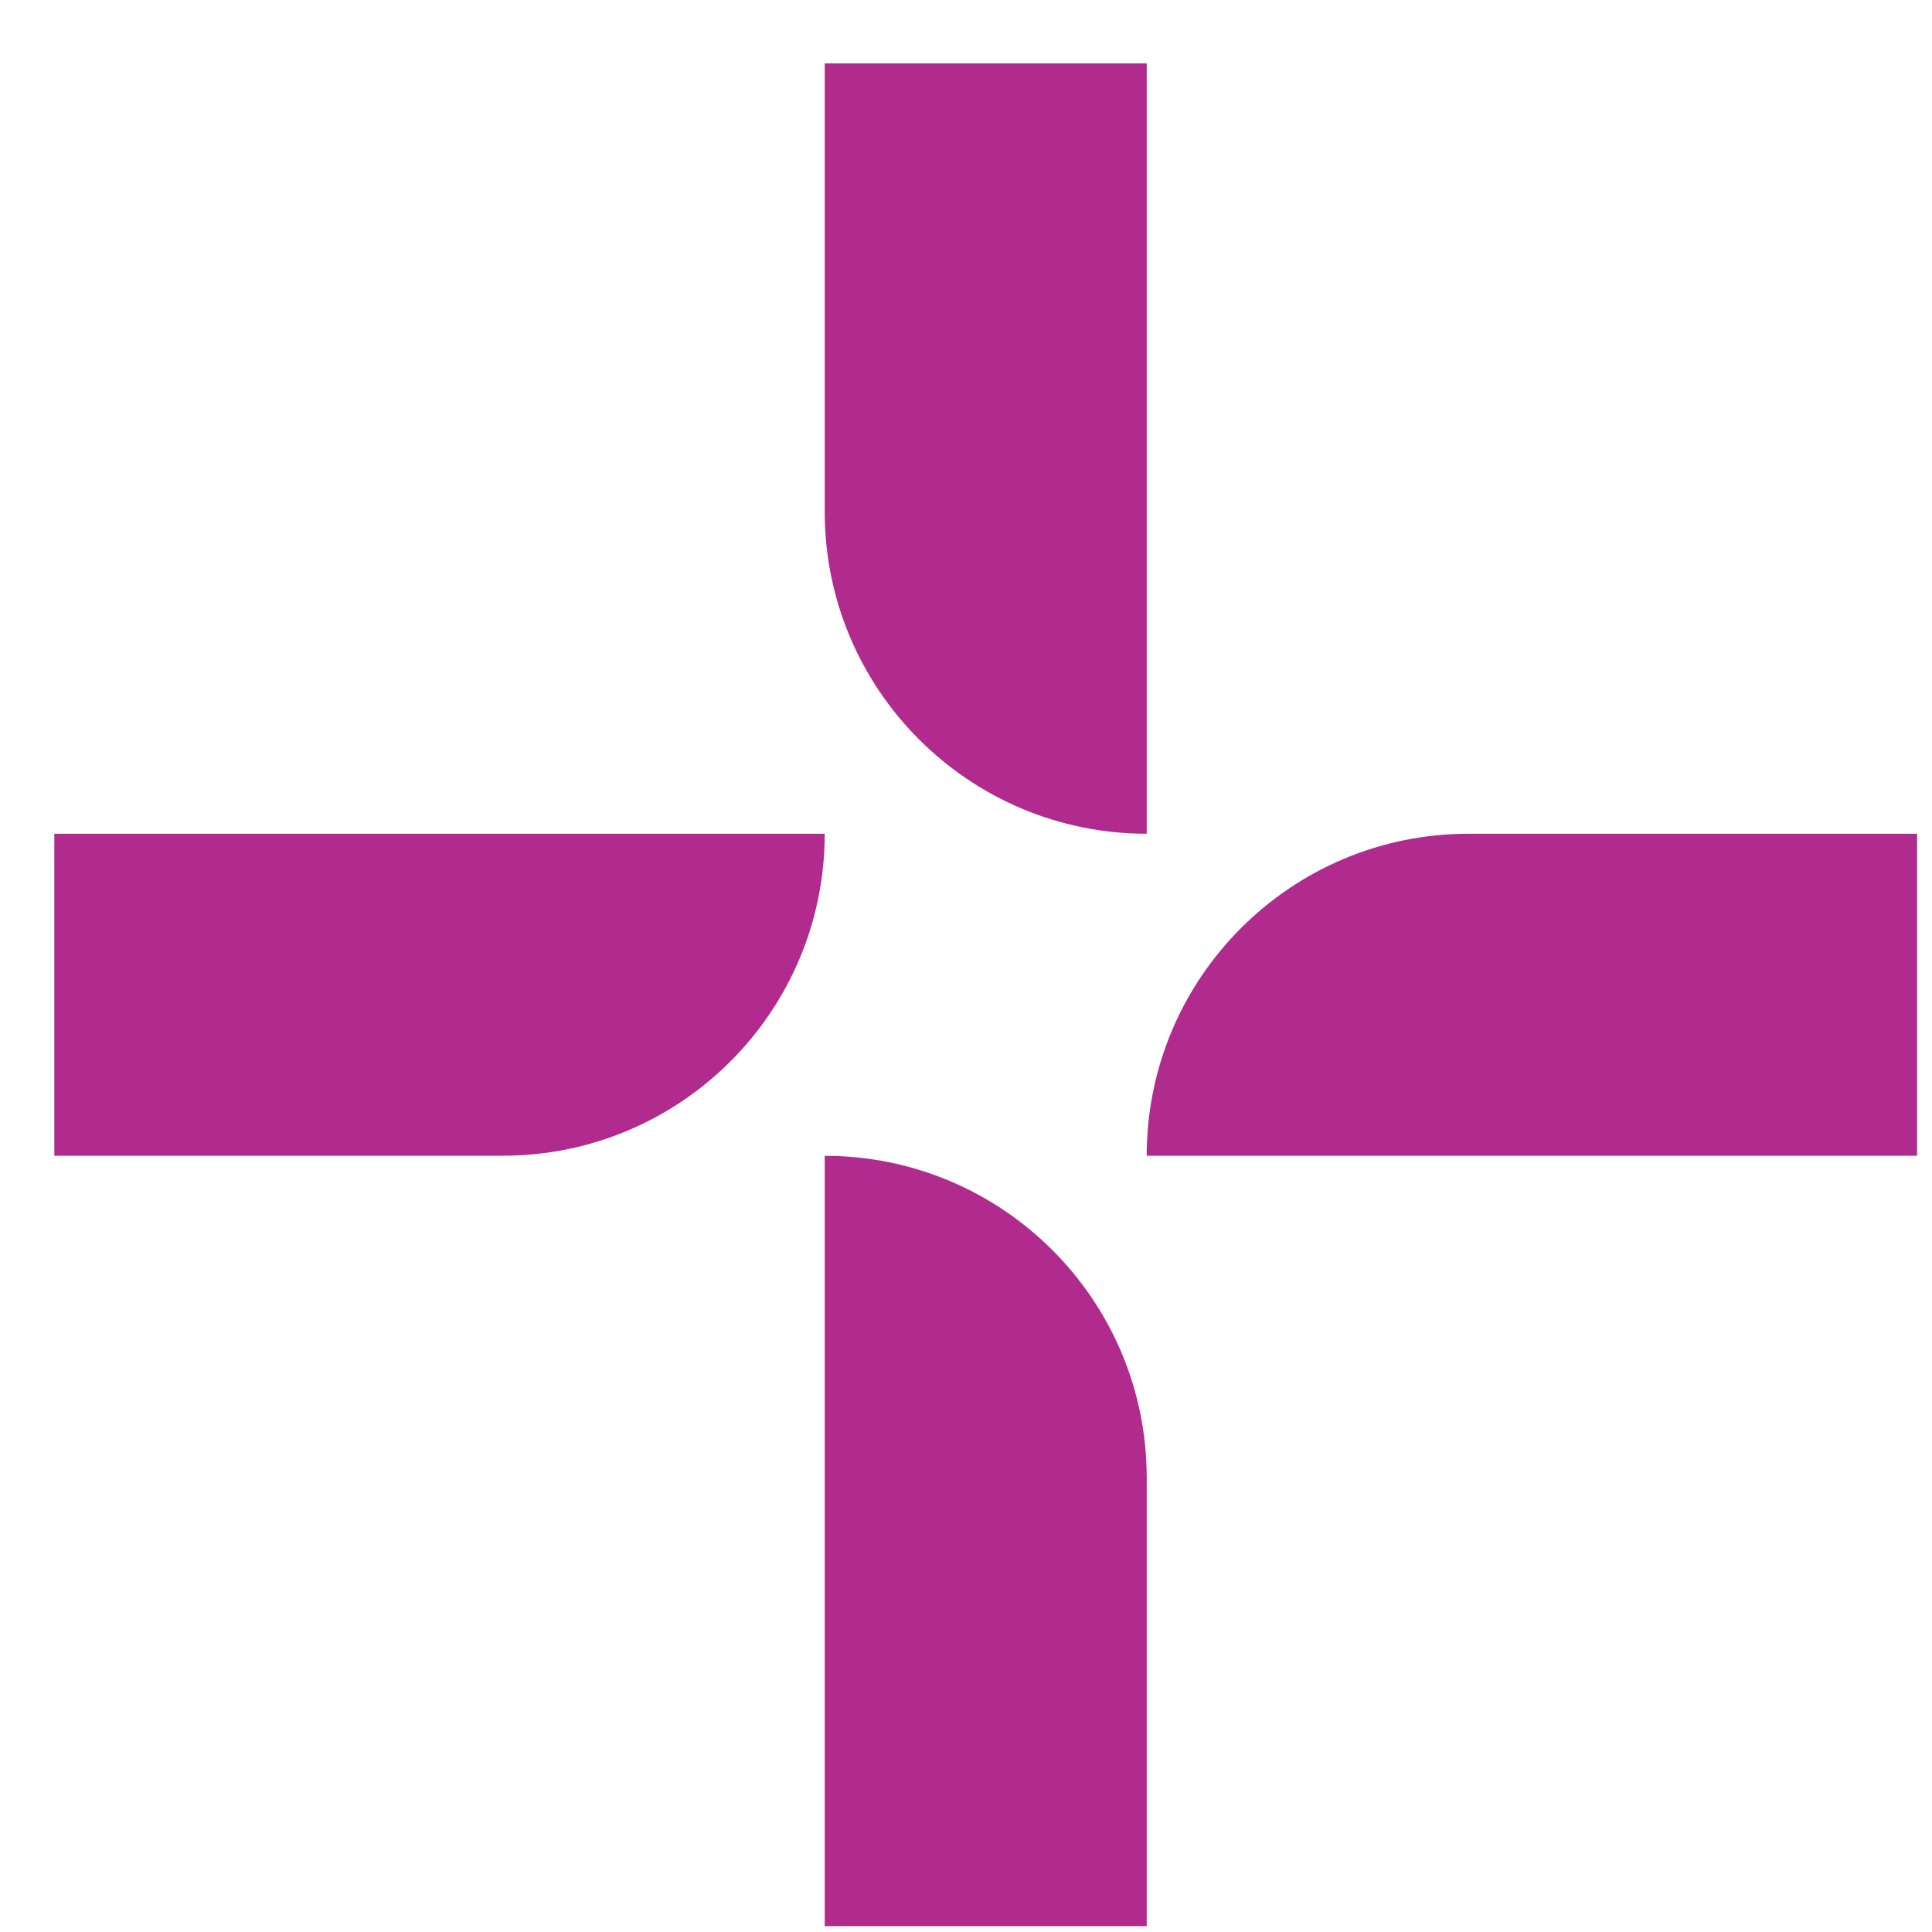
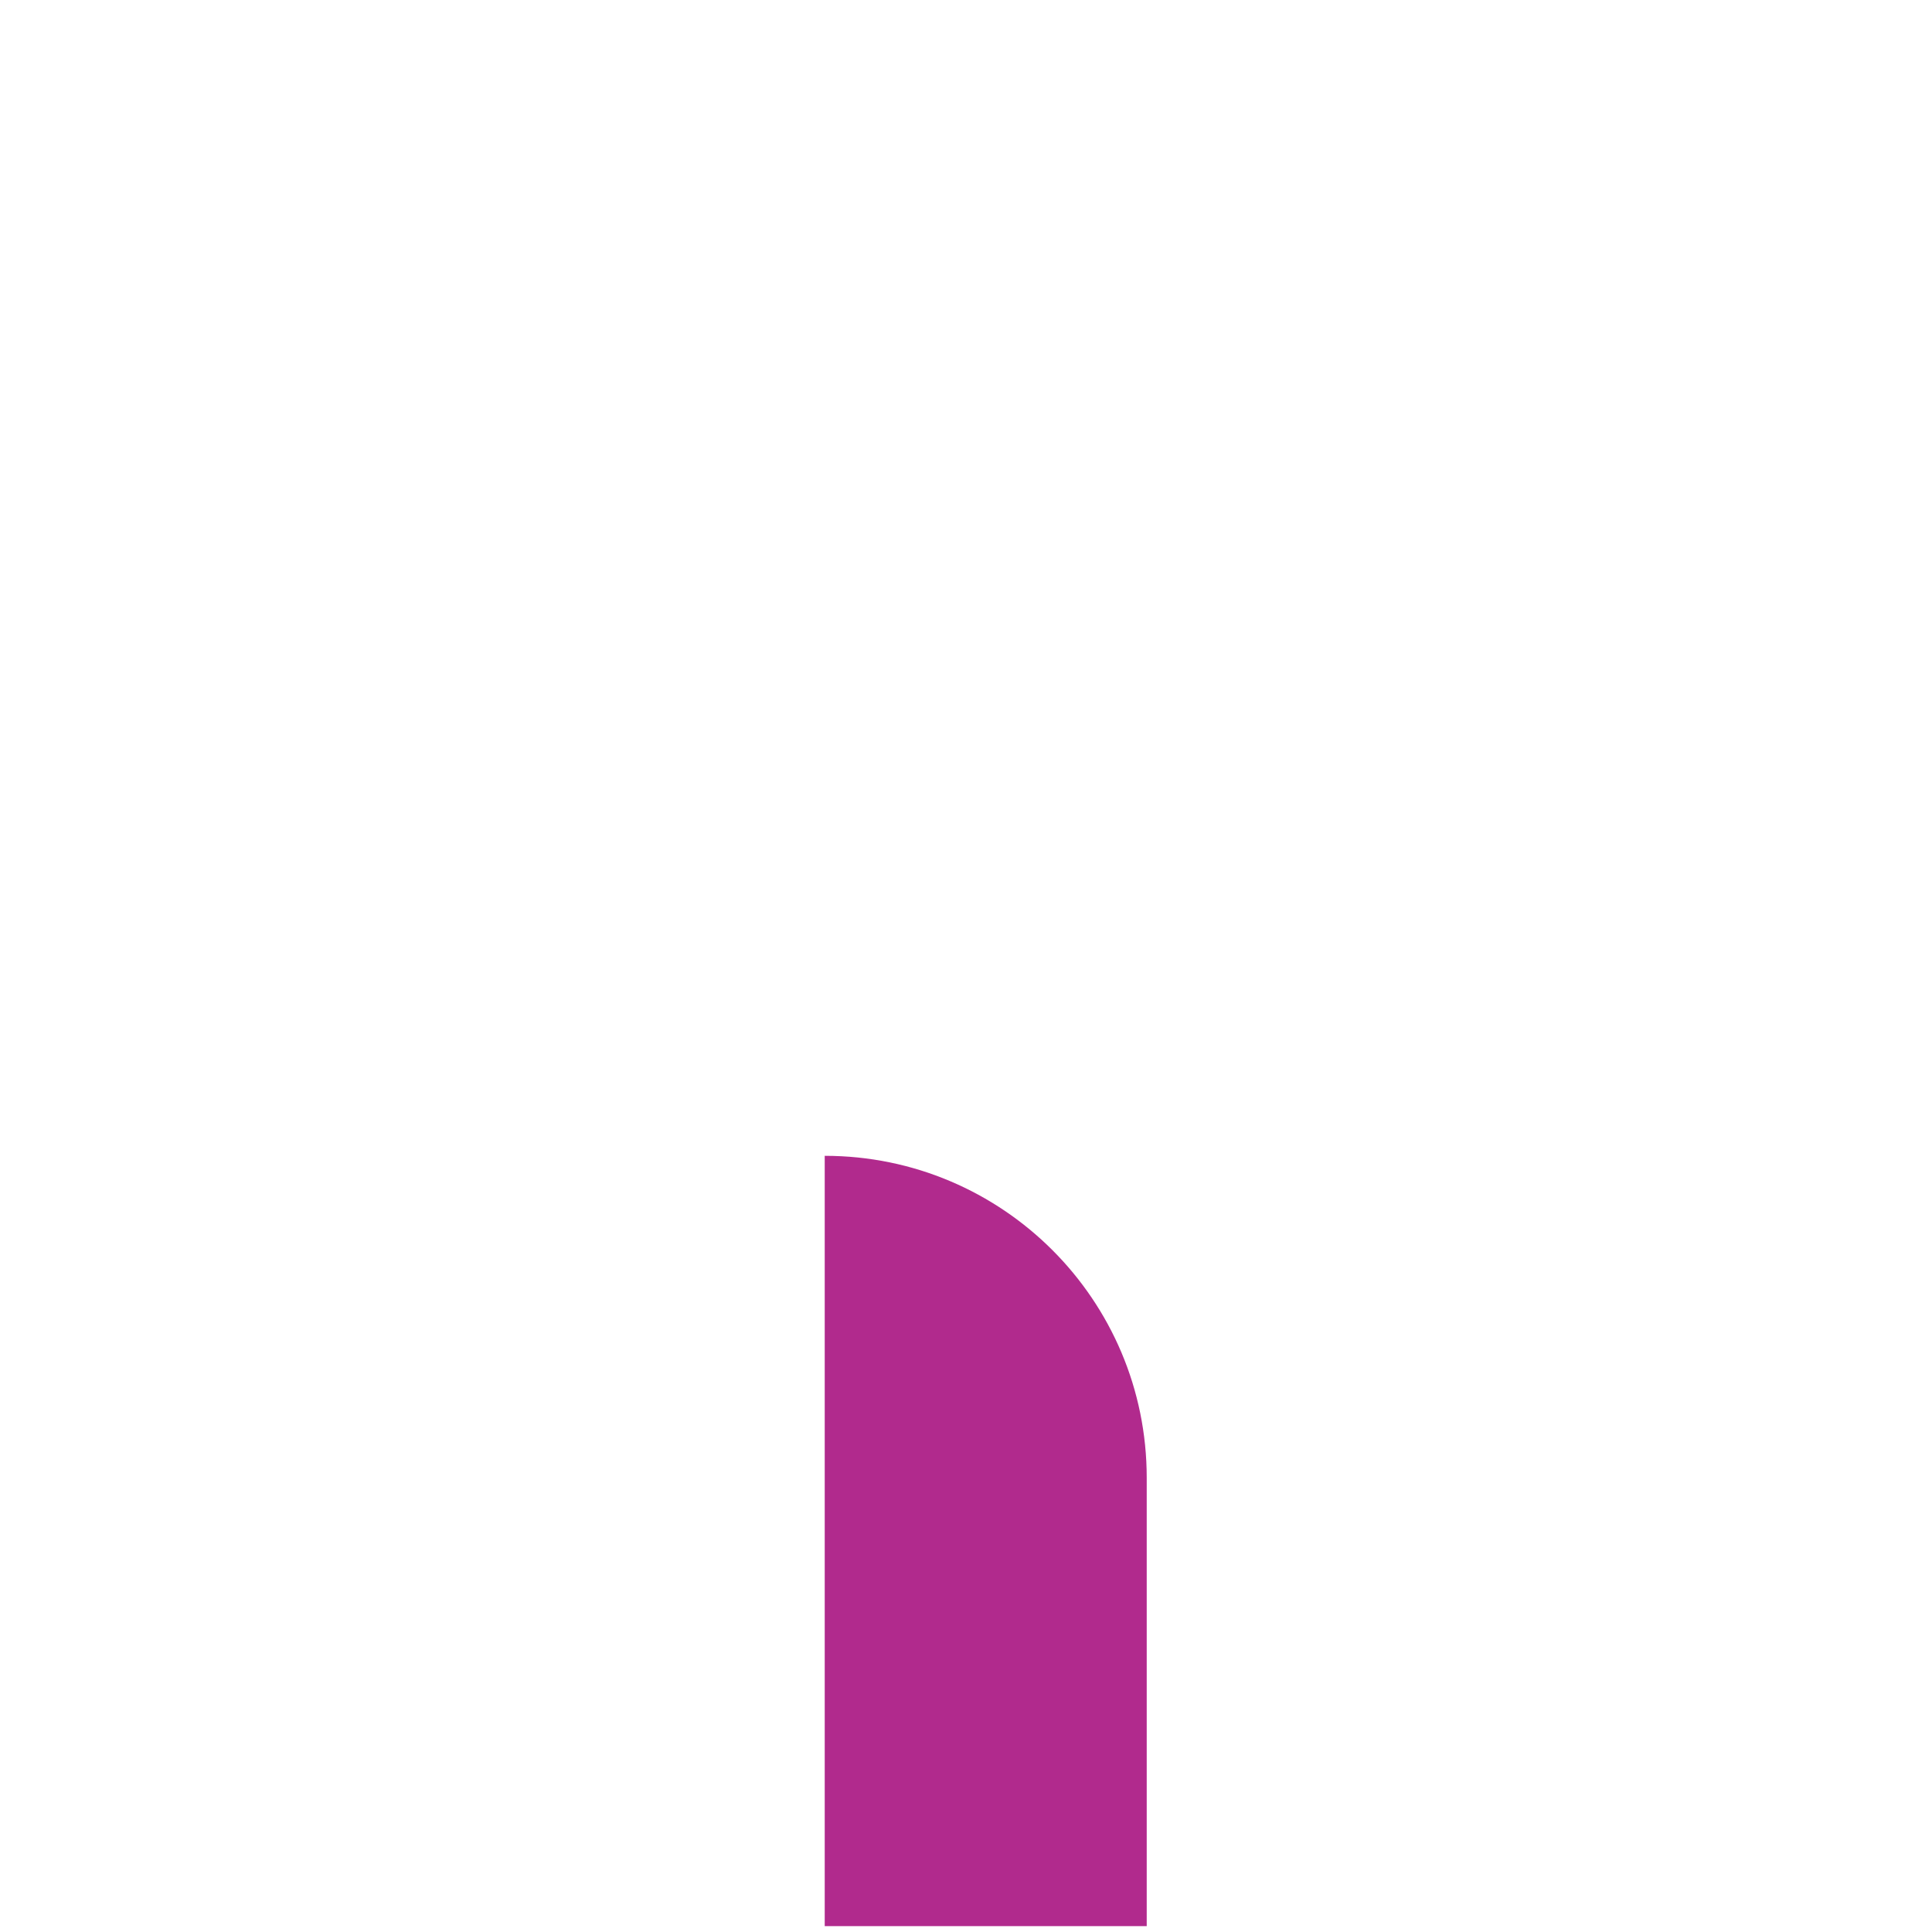
<svg xmlns="http://www.w3.org/2000/svg" width="24" height="24" viewBox="0 0 24 24" fill="none">
  <path d="M10.245 14.358C12.454 14.358 14.245 16.148 14.245 18.358V23.927H10.245V14.358Z" fill="#B12A8D" />
-   <path d="M14.245 10.357C12.036 10.357 10.245 8.566 10.245 6.357V0.788H14.245V10.357Z" fill="#B12A8D" />
-   <path d="M14.245 14.357C14.245 12.148 16.036 10.357 18.245 10.357L23.815 10.357V14.357L14.245 14.357Z" fill="#B12A8D" />
-   <path d="M10.245 10.357C10.245 12.567 8.454 14.357 6.245 14.357L0.675 14.357V10.357L10.245 10.357Z" fill="#B12A8D" />
</svg>